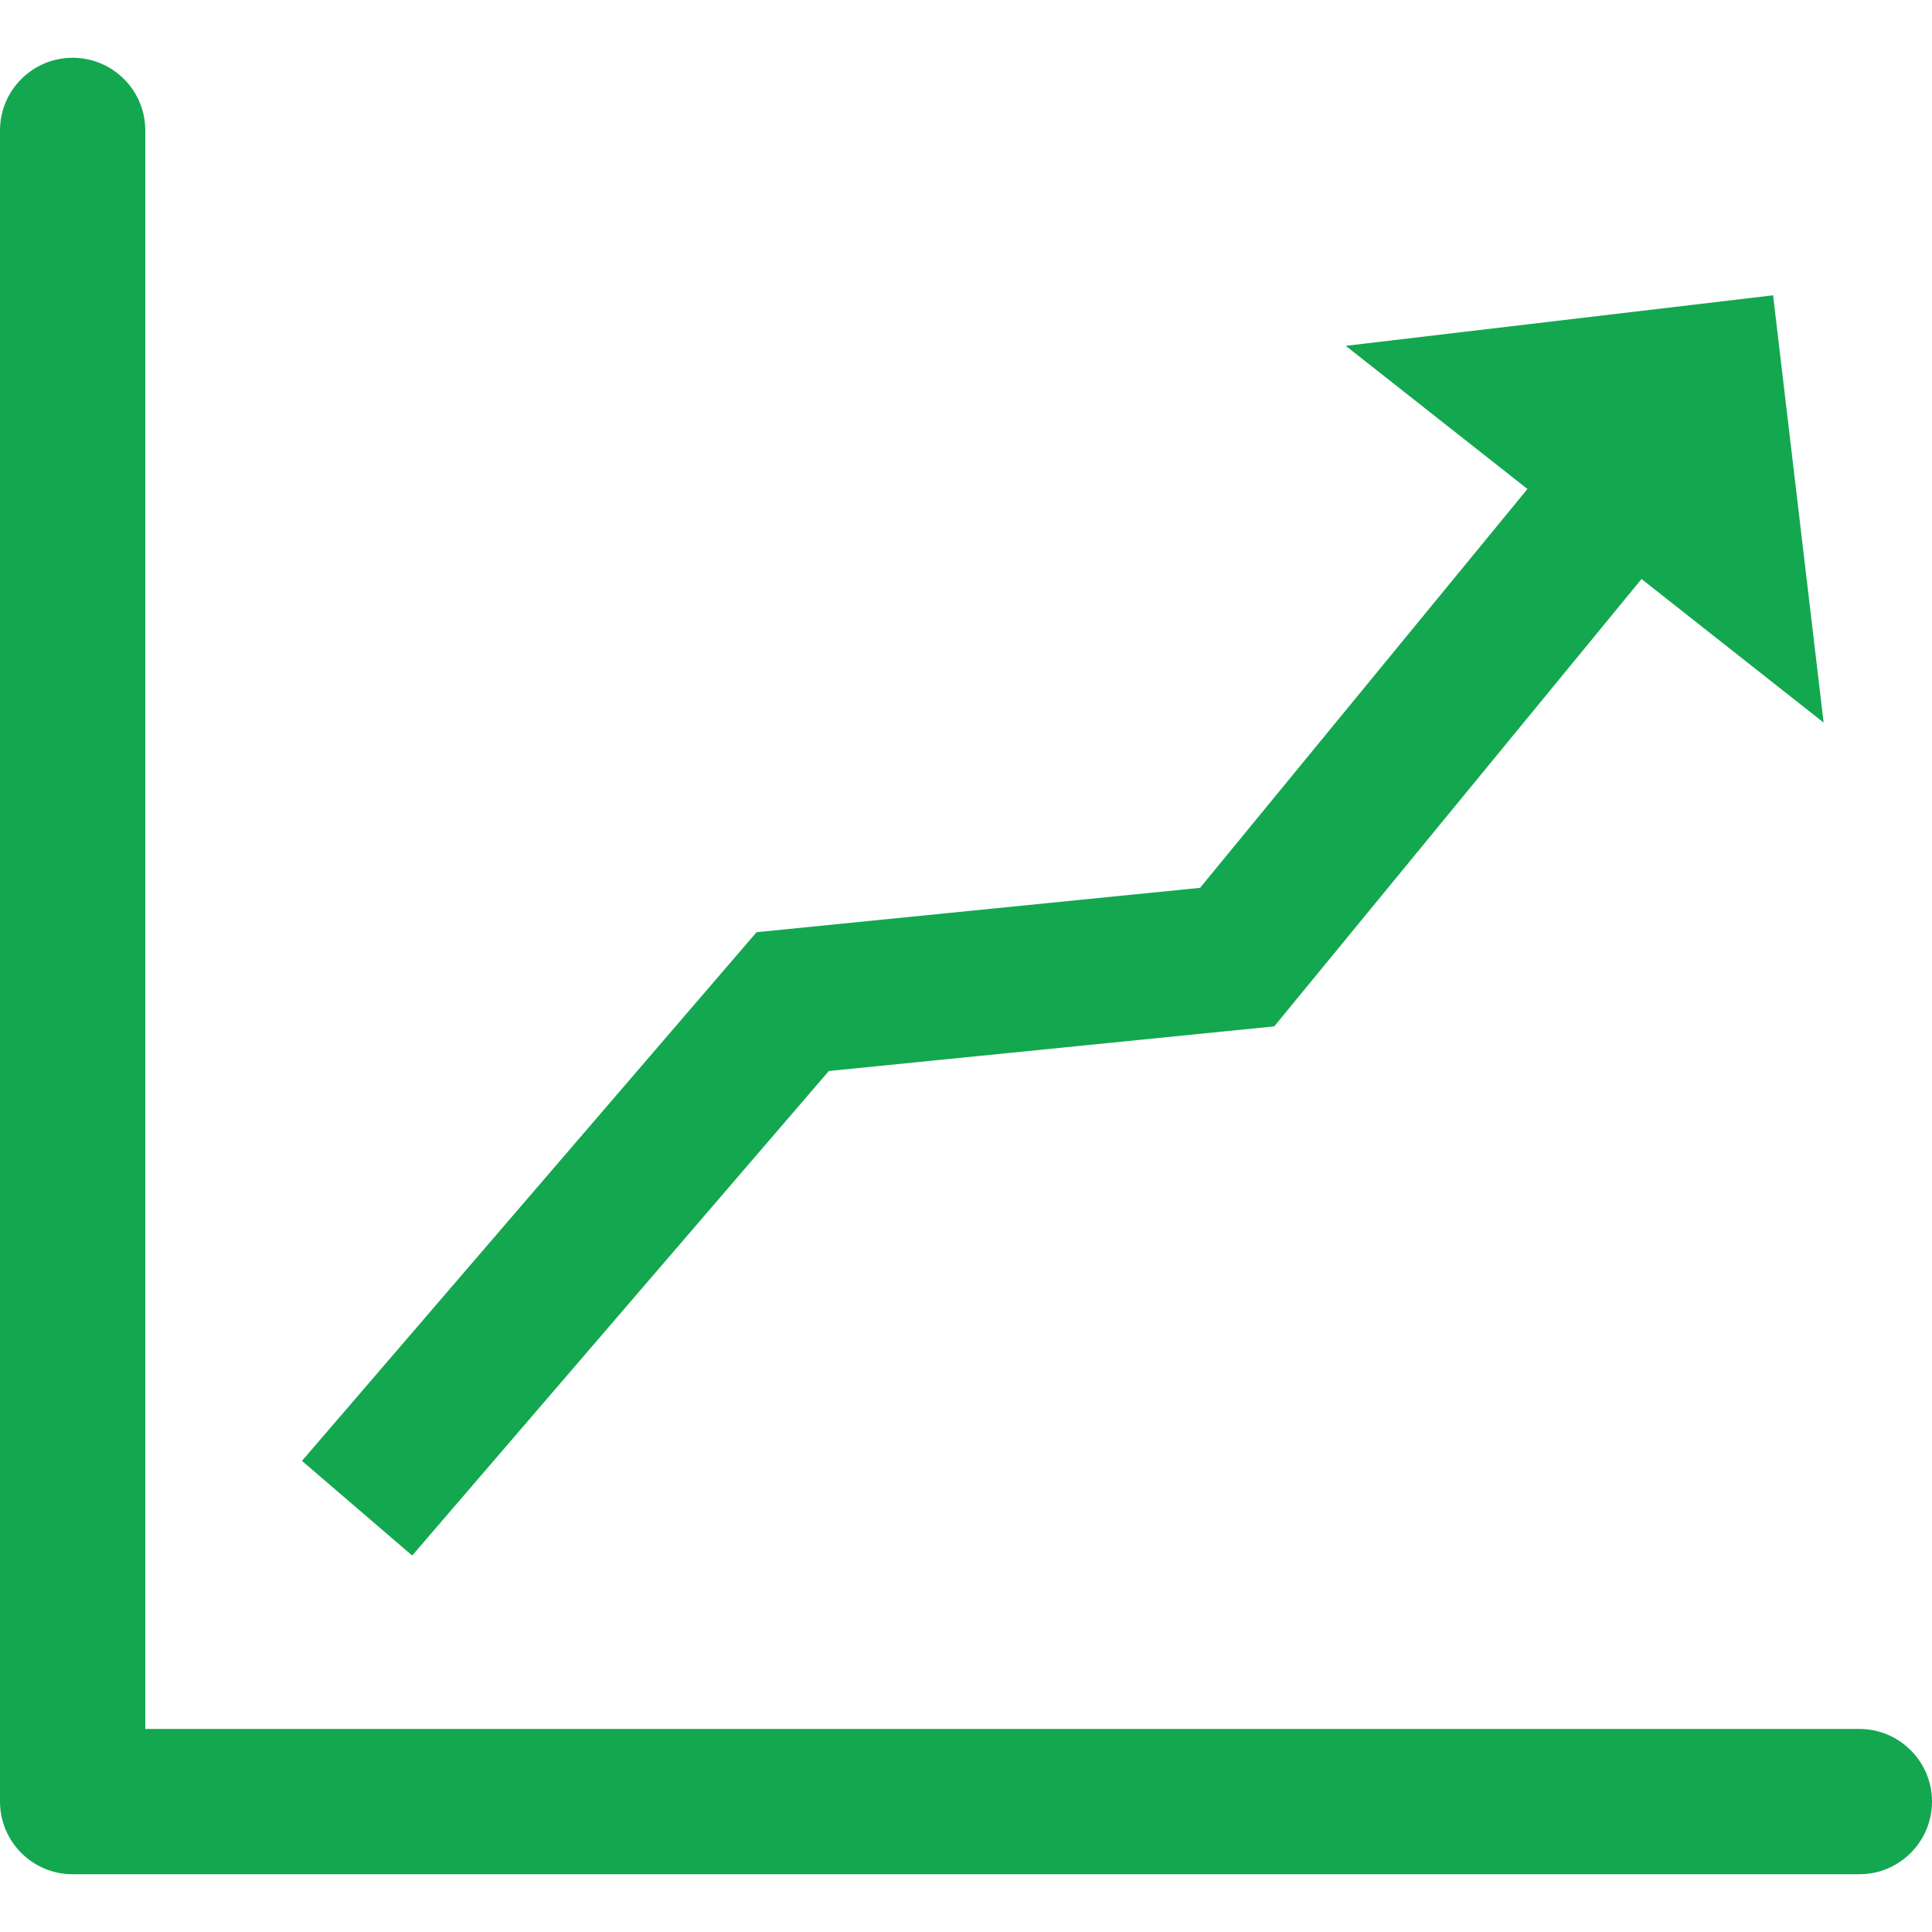
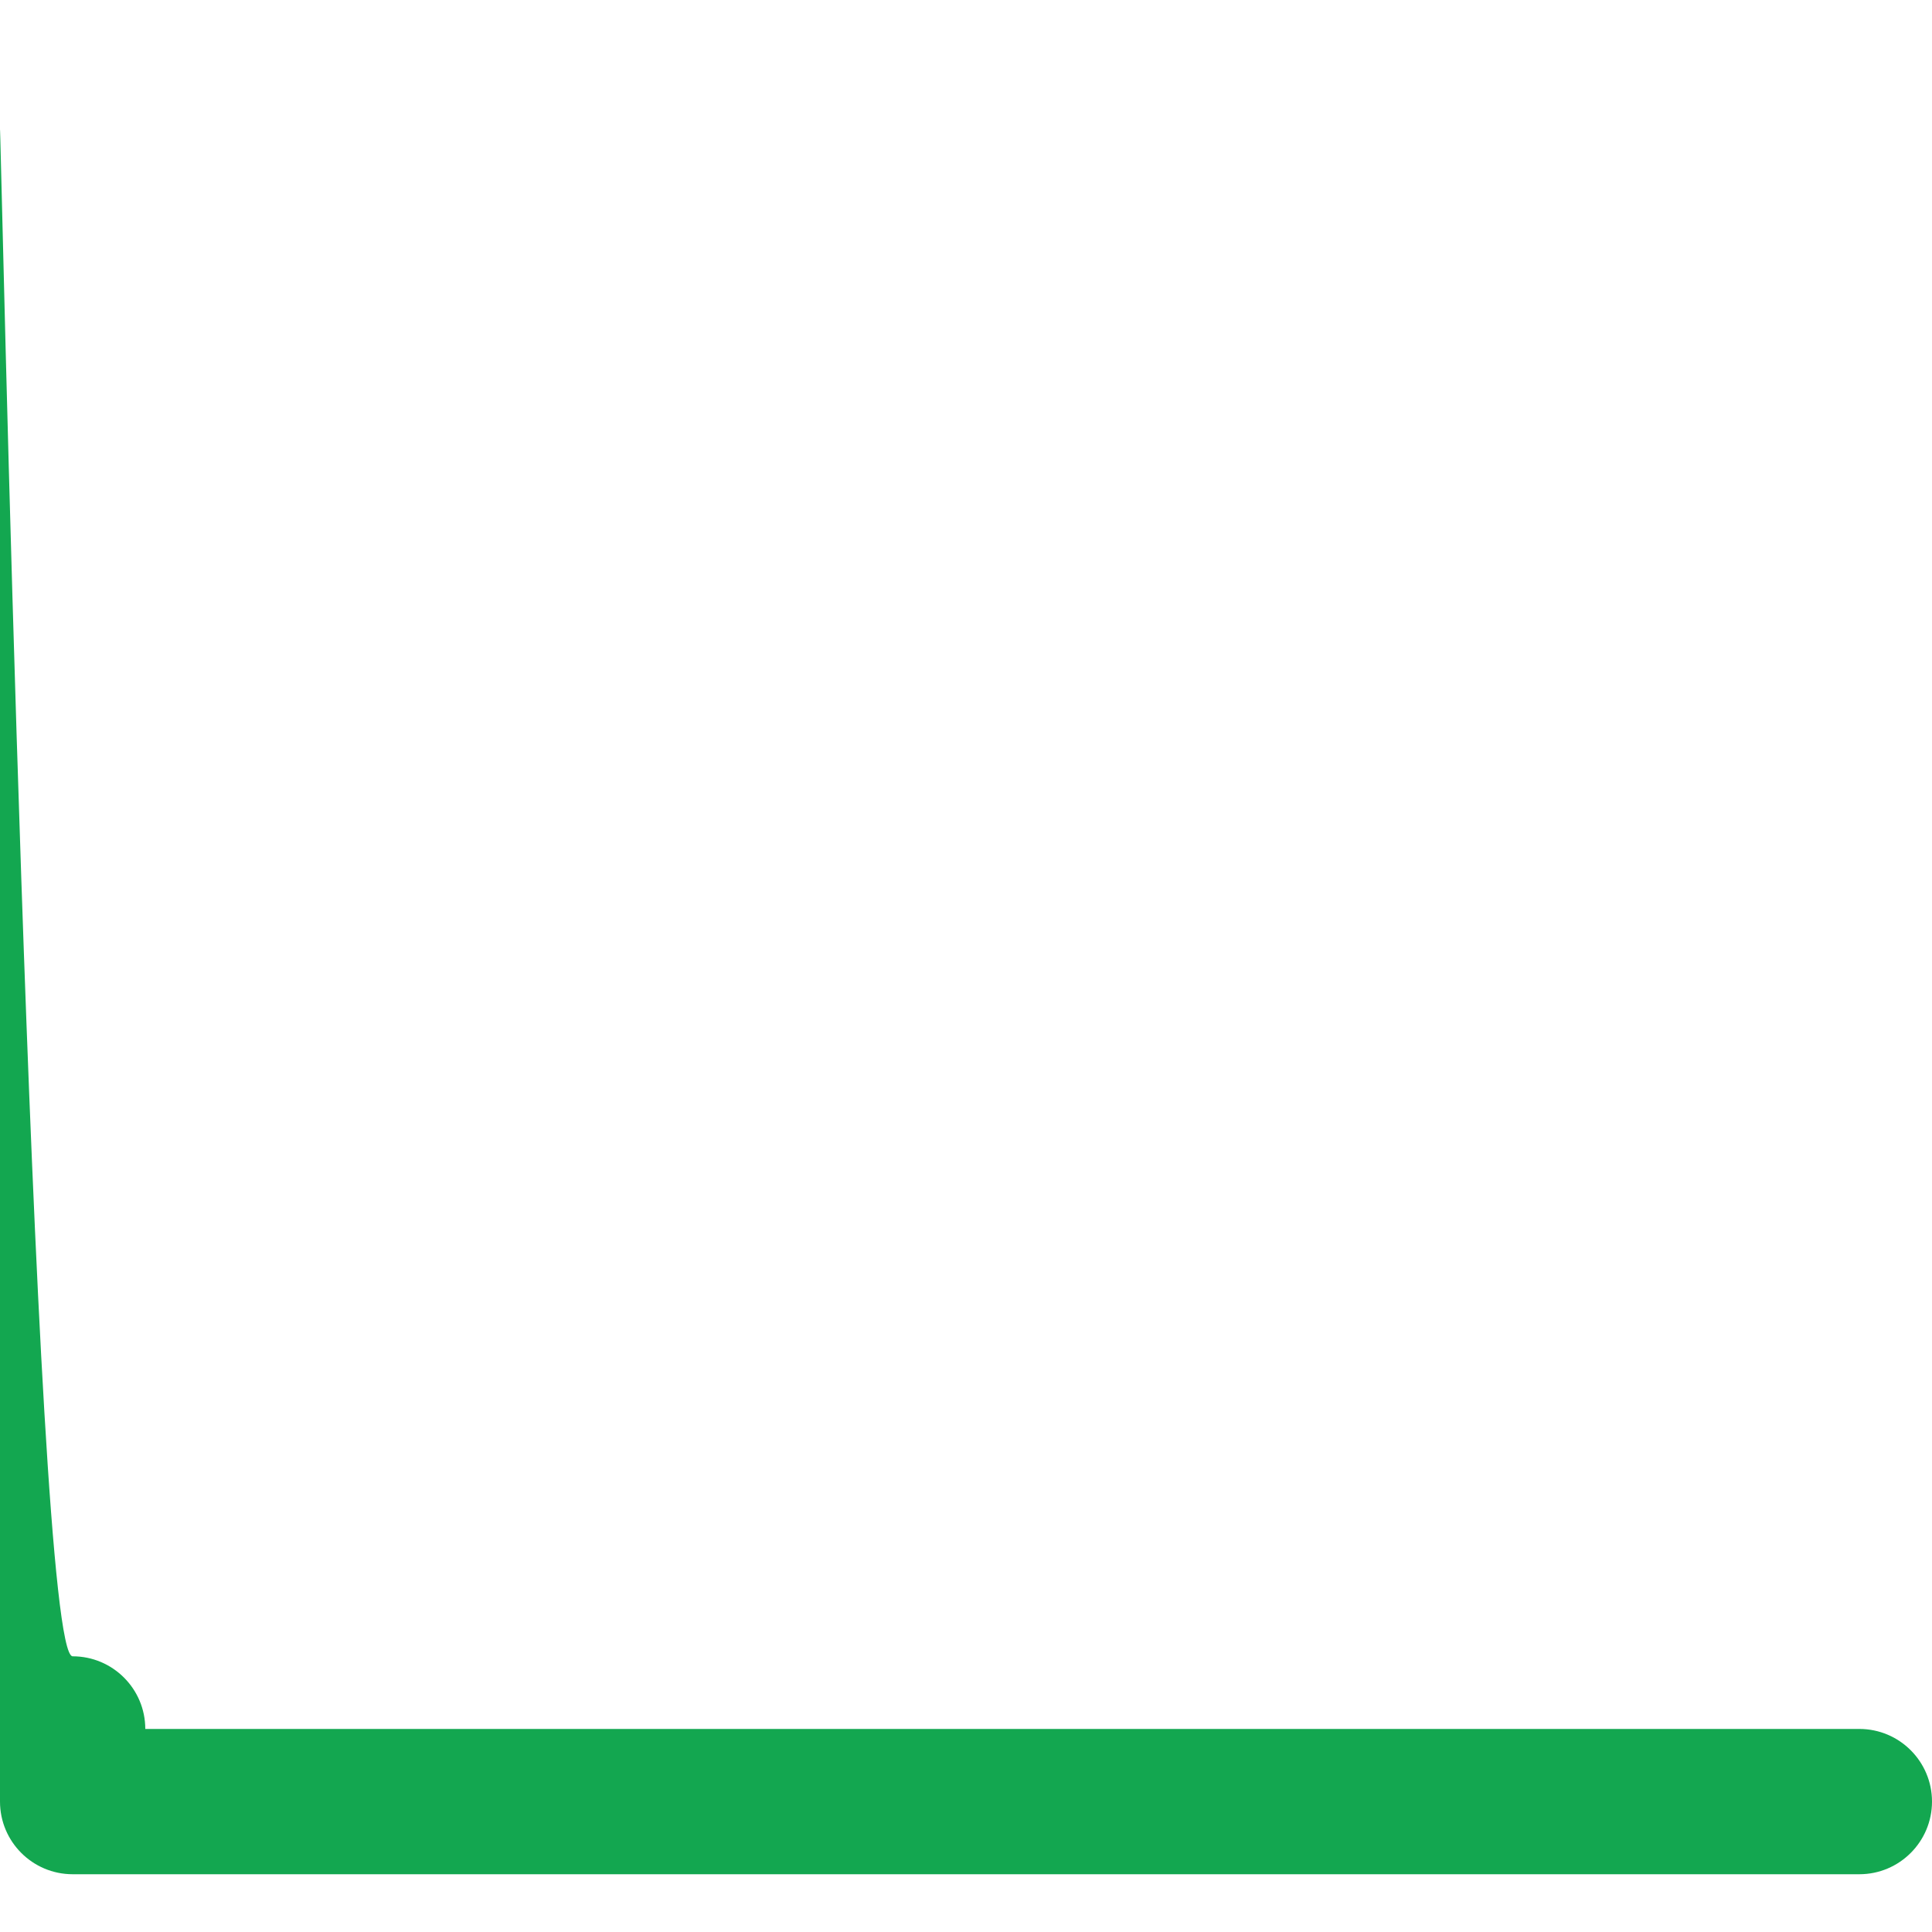
<svg xmlns="http://www.w3.org/2000/svg" id="Layer_1" viewBox="0 0 200 200">
  <defs>
    <style>
      .cls-1 {
        fill: #13a750;
      }
    </style>
  </defs>
-   <polygon class="cls-1" points="85.8 110.87 131.91 106.25 169.93 59.94 188.78 74.8 183.55 30.57 139.31 35.8 158.12 50.62 124.23 91.91 78.32 96.5 31.26 151.23 42.67 161.03 85.8 110.87" />
-   <path class="cls-1" d="M192.48,178.98H15.04V13.5c0-4.15-3.37-7.52-7.52-7.52S0,9.35,0,13.5v173c0,4.15,3.37,7.52,7.52,7.52h184.96c4.15,0,7.52-3.37,7.52-7.52s-3.37-7.52-7.52-7.52Z" />
+   <path class="cls-1" d="M192.48,178.98H15.04c0-4.15-3.37-7.52-7.52-7.52S0,9.35,0,13.5v173c0,4.15,3.37,7.52,7.52,7.52h184.96c4.15,0,7.52-3.37,7.52-7.52s-3.37-7.52-7.52-7.52Z" />
</svg>